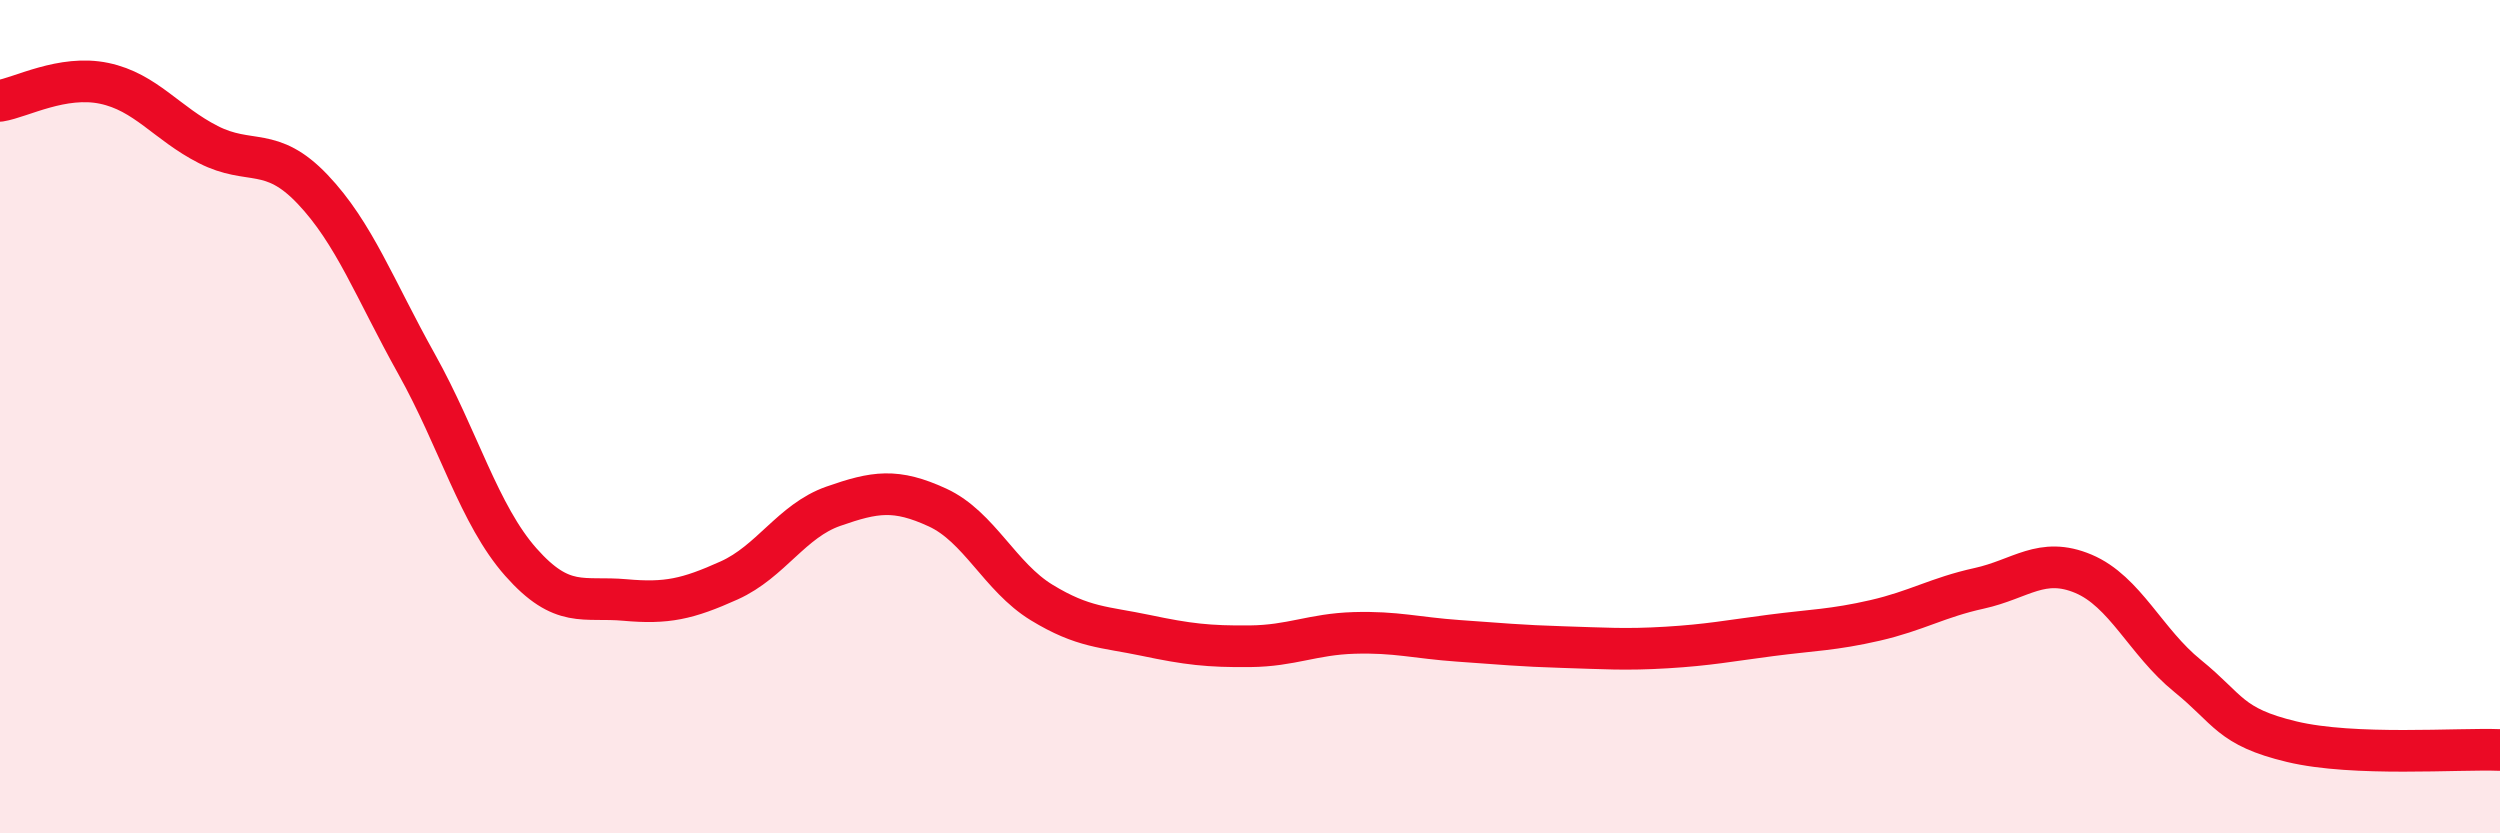
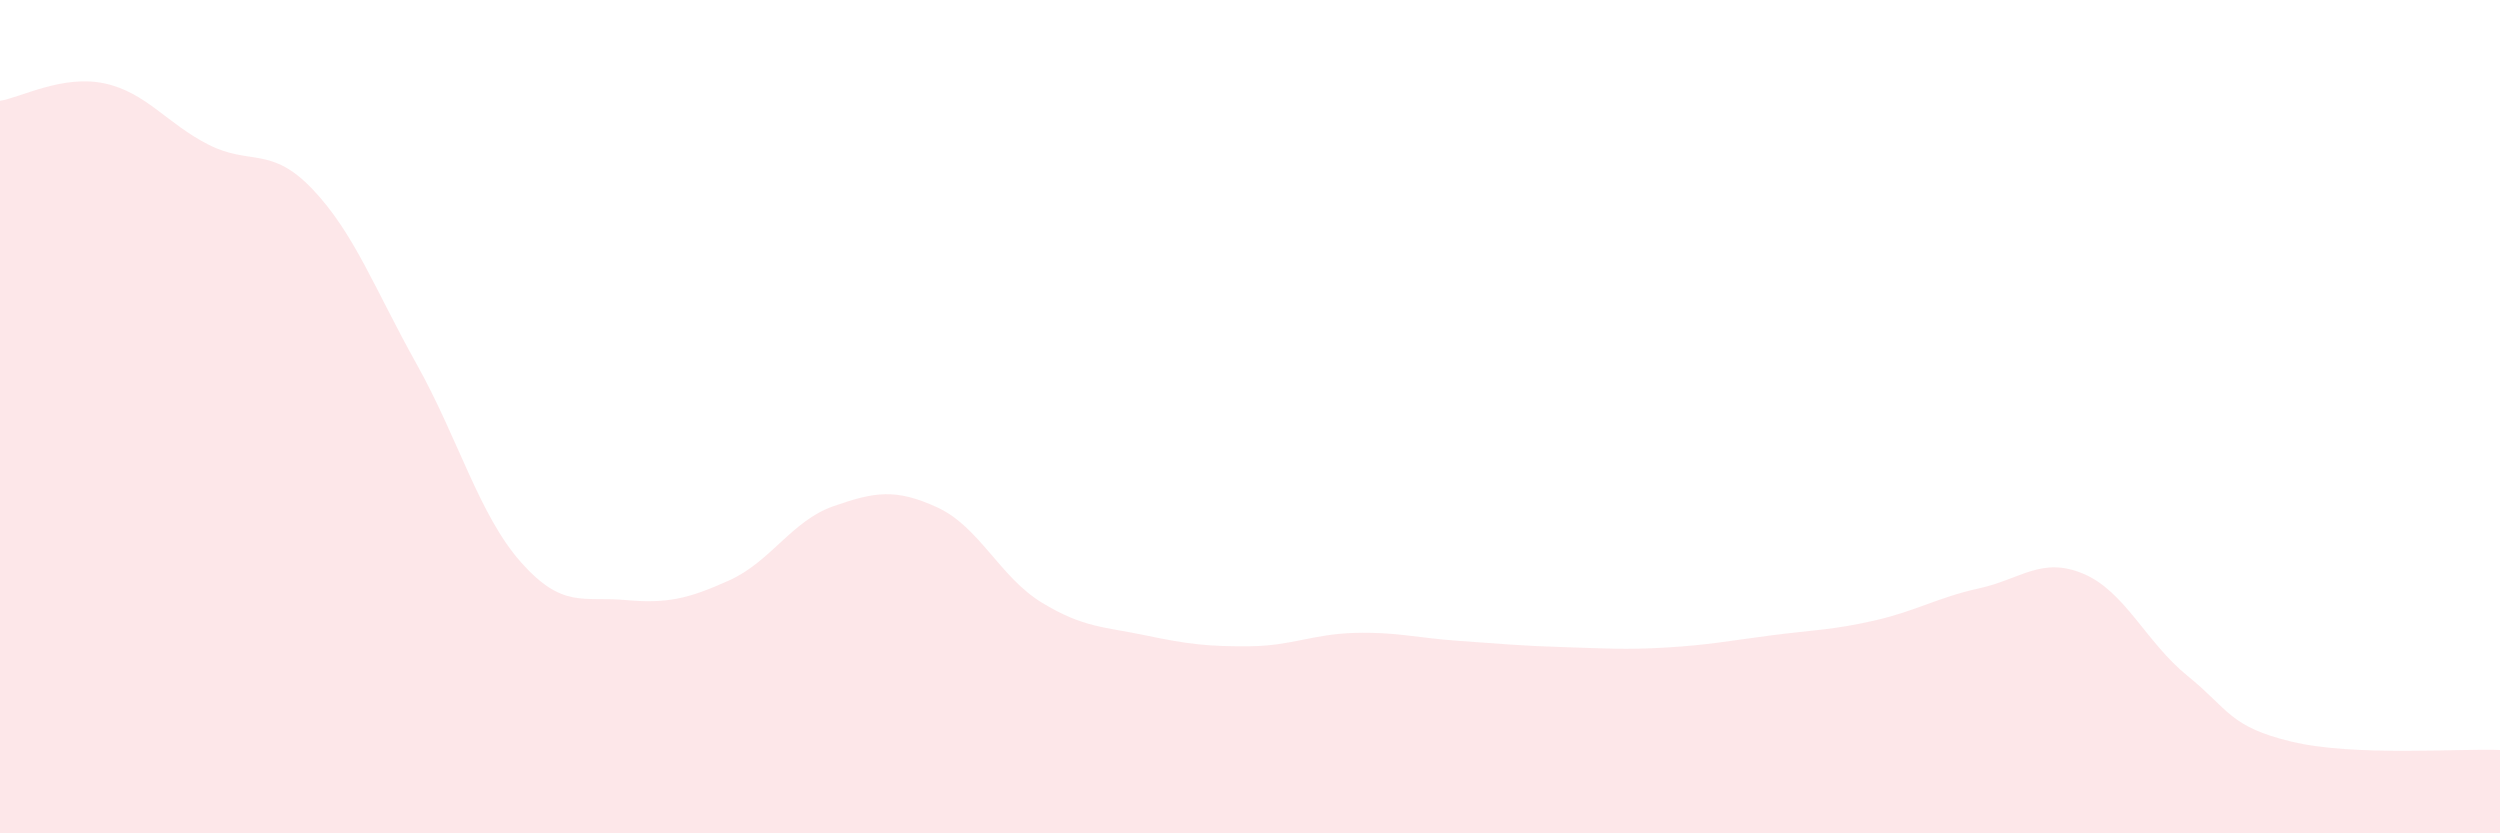
<svg xmlns="http://www.w3.org/2000/svg" width="60" height="20" viewBox="0 0 60 20">
  <path d="M 0,2.42 C 0.5,2.34 1.5,1.79 2.5,2 C 3.5,2.21 4,2.96 5,3.47 C 6,3.98 6.5,3.49 7.5,4.54 C 8.5,5.59 9,6.95 10,8.74 C 11,10.53 11.5,12.36 12.5,13.49 C 13.5,14.62 14,14.31 15,14.4 C 16,14.49 16.5,14.38 17.5,13.93 C 18.5,13.48 19,12.5 20,12.15 C 21,11.8 21.5,11.72 22.5,12.18 C 23.5,12.64 24,13.85 25,14.46 C 26,15.07 26.5,15.04 27.5,15.25 C 28.5,15.46 29,15.52 30,15.51 C 31,15.5 31.5,15.22 32.5,15.19 C 33.5,15.16 34,15.31 35,15.38 C 36,15.45 36.5,15.5 37.5,15.53 C 38.5,15.56 39,15.6 40,15.54 C 41,15.48 41.5,15.38 42.5,15.25 C 43.5,15.12 44,15.12 45,14.89 C 46,14.66 46.5,14.34 47.5,14.12 C 48.5,13.9 49,13.35 50,13.77 C 51,14.19 51.5,15.41 52.5,16.22 C 53.5,17.03 53.5,17.44 55,17.8 C 56.5,18.16 59,17.96 60,18L60 20L0 20Z" fill="#EB0A25" opacity="0.1" stroke-linecap="round" stroke-linejoin="round" />
-   <path d="M 0,2.42 C 0.5,2.34 1.5,1.79 2.5,2 C 3.5,2.21 4,2.96 5,3.47 C 6,3.98 6.5,3.49 7.5,4.54 C 8.5,5.59 9,6.95 10,8.74 C 11,10.53 11.5,12.36 12.5,13.49 C 13.5,14.62 14,14.31 15,14.4 C 16,14.49 16.5,14.38 17.5,13.93 C 18.5,13.48 19,12.5 20,12.15 C 21,11.8 21.5,11.72 22.5,12.18 C 23.5,12.64 24,13.85 25,14.46 C 26,15.07 26.5,15.04 27.5,15.25 C 28.5,15.46 29,15.52 30,15.51 C 31,15.5 31.5,15.22 32.5,15.19 C 33.5,15.16 34,15.31 35,15.38 C 36,15.45 36.5,15.5 37.5,15.53 C 38.5,15.56 39,15.6 40,15.54 C 41,15.48 41.5,15.38 42.5,15.25 C 43.5,15.12 44,15.12 45,14.89 C 46,14.66 46.5,14.34 47.5,14.12 C 48.5,13.9 49,13.35 50,13.77 C 51,14.19 51.5,15.41 52.5,16.22 C 53.5,17.03 53.5,17.44 55,17.8 C 56.5,18.16 59,17.96 60,18" stroke="#EB0A25" stroke-width="1" fill="none" stroke-linecap="round" stroke-linejoin="round" />
</svg>